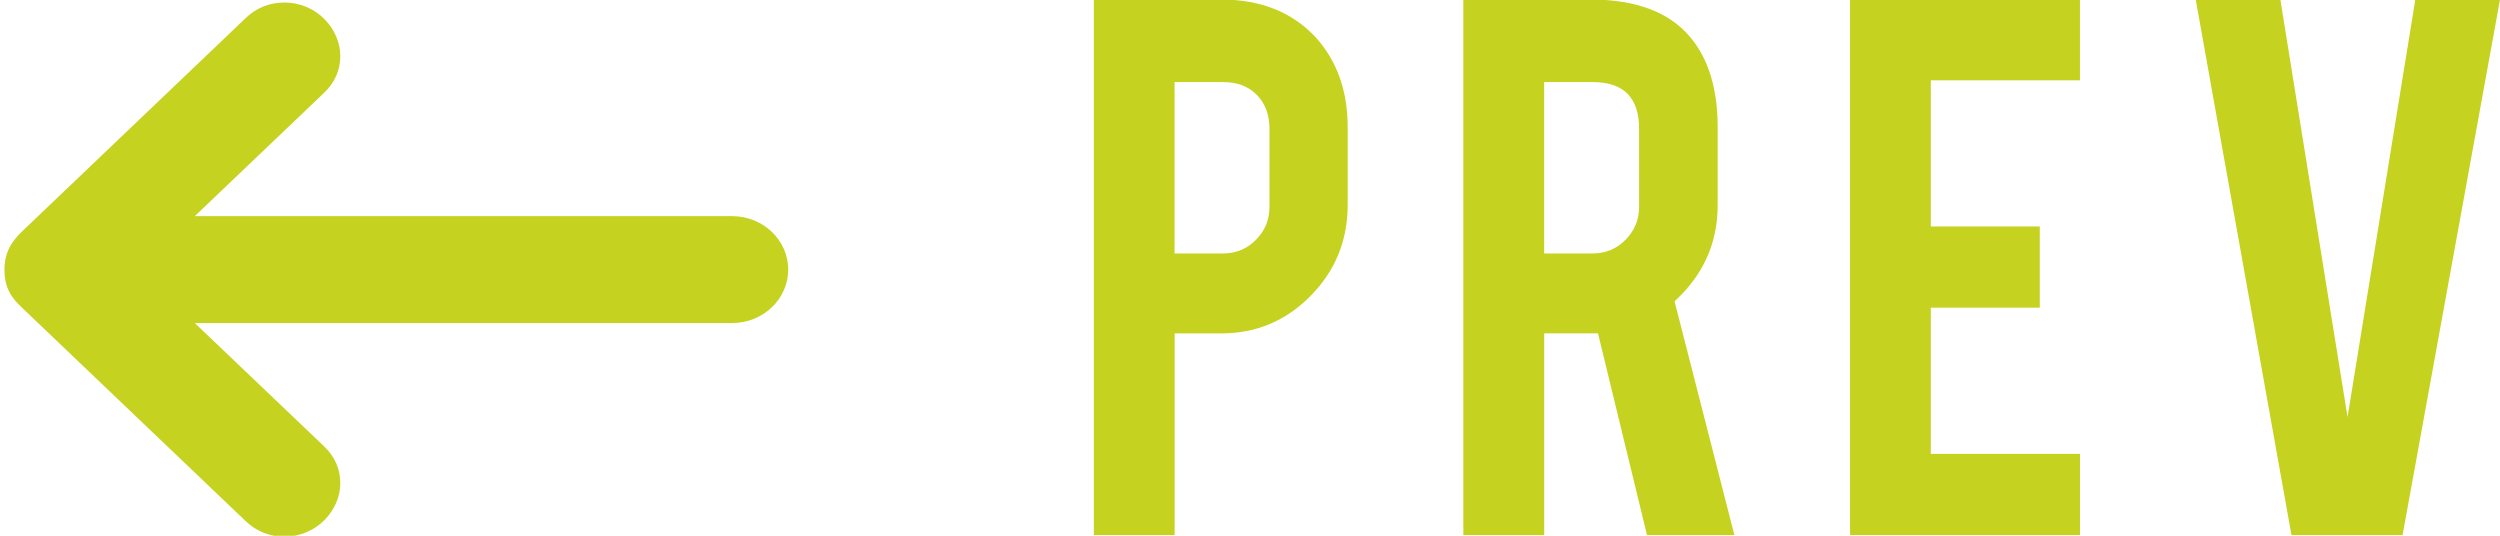
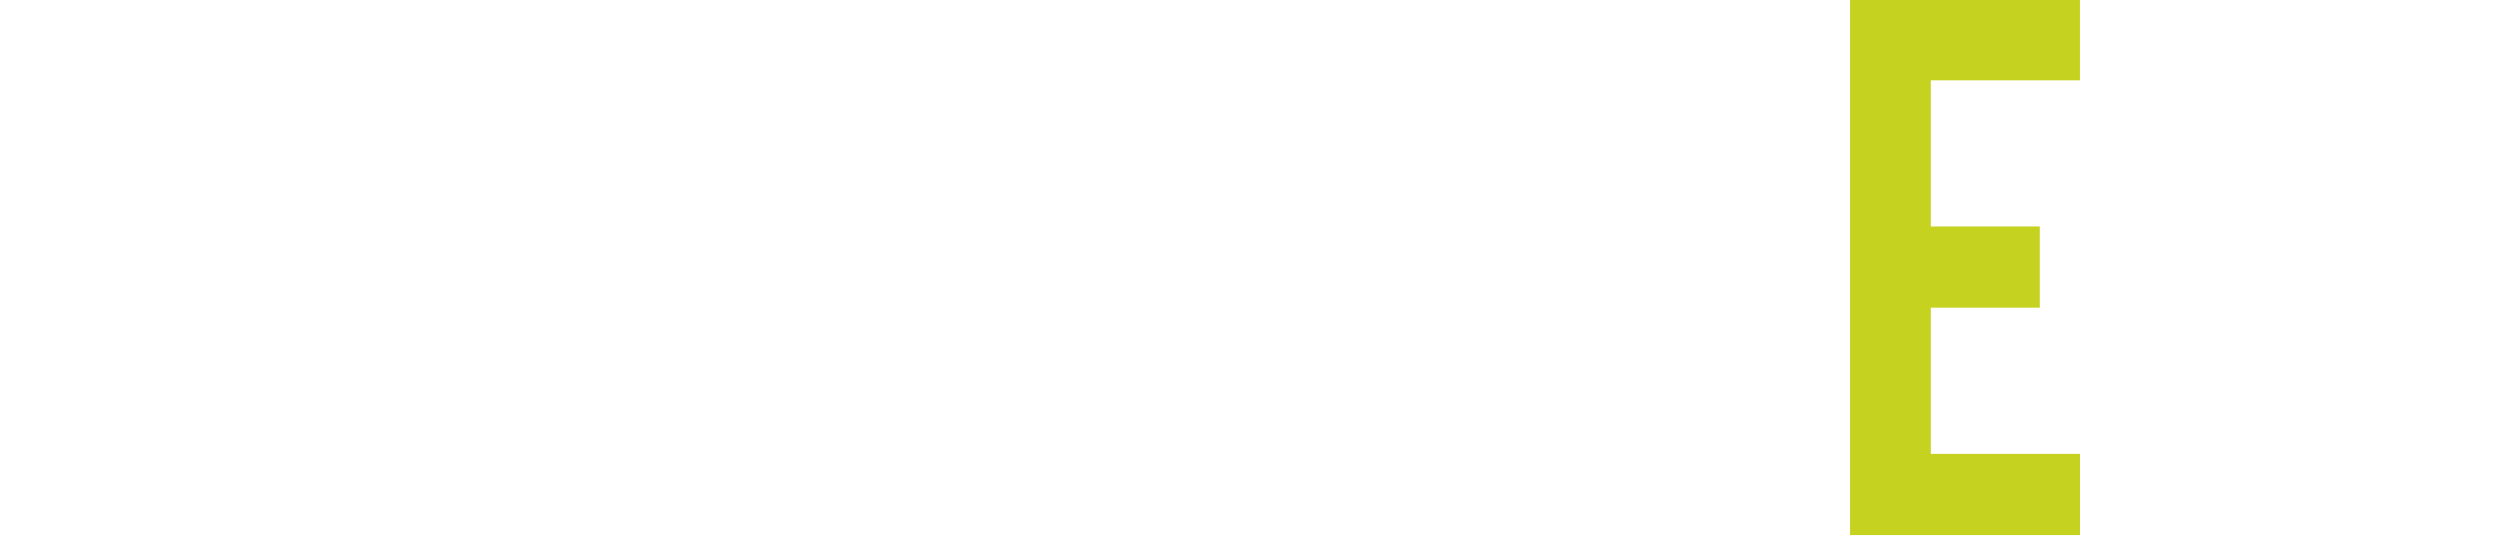
<svg xmlns="http://www.w3.org/2000/svg" version="1.1" id="Layer_1" x="0px" y="0px" width="56px" height="12px" viewBox="0 0 56 12" enable-background="new 0 0 56 12" xml:space="preserve">
-   <path fill="#C5D220" d="M16.402,4.842H4.363L7.26,2.079c0.247-0.235,0.363-0.516,0.363-0.825c0-0.588-0.51-1.197-1.254-1.197  c-0.333,0-0.624,0.117-0.865,0.347l-4.99,4.761C0.309,5.36,0.1,5.603,0.1,6.039c0,0.435,0.174,0.646,0.405,0.865l4.999,4.77  c0.242,0.23,0.532,0.346,0.865,0.346c0.745,0,1.254-0.607,1.254-1.195c0-0.309-0.117-0.592-0.363-0.827L4.363,7.236h12.039  c0.691,0,1.254-0.537,1.254-1.197C17.656,5.379,17.093,4.842,16.402,4.842z" />
  <g>
-     <path fill="#C5D220" d="M27.354-0.01c0.88,0,1.582,0.278,2.106,0.833c0.485,0.53,0.728,1.207,0.728,2.029v1.743   c0,0.791-0.276,1.468-0.828,2.03c-0.553,0.562-1.219,0.843-2.005,0.843h-1.043v4.518h-1.81V-0.01H27.354z M28.436,2.882   c0-0.313-0.095-0.564-0.283-0.756c-0.187-0.192-0.439-0.287-0.751-0.287h-1.092v3.838h1.092c0.287,0,0.532-0.103,0.732-0.306   c0.202-0.205,0.302-0.45,0.302-0.737V2.882z" />
-     <path fill="#C5D220" d="M35.632-0.01c1.009,0,1.75,0.278,2.222,0.833c0.413,0.485,0.622,1.162,0.622,2.029v1.743   c0,0.849-0.322,1.566-0.966,2.154l1.34,5.236h-1.957l-1.098-4.518c-0.05,0-0.104,0-0.162,0H34.59v4.518h-1.811V-0.01H35.632z    M36.715,2.882c0-0.695-0.346-1.043-1.034-1.043h-1.092v3.838h1.092c0.287,0,0.53-0.103,0.732-0.306   c0.201-0.205,0.303-0.45,0.303-0.737L36.715,2.882L36.715,2.882z" />
    <path fill="#C5D220" d="M41.441,11.986V-0.019h5.15V1.8H43.25v3.273h2.441v1.819H43.25v3.275h3.342v1.818H41.441z" />
-     <path fill="#C5D220" d="M51.329,11.986L49.184-0.01h1.896l1.505,9.352l1.518-9.352H56l-2.182,11.996H51.329z" />
  </g>
</svg>